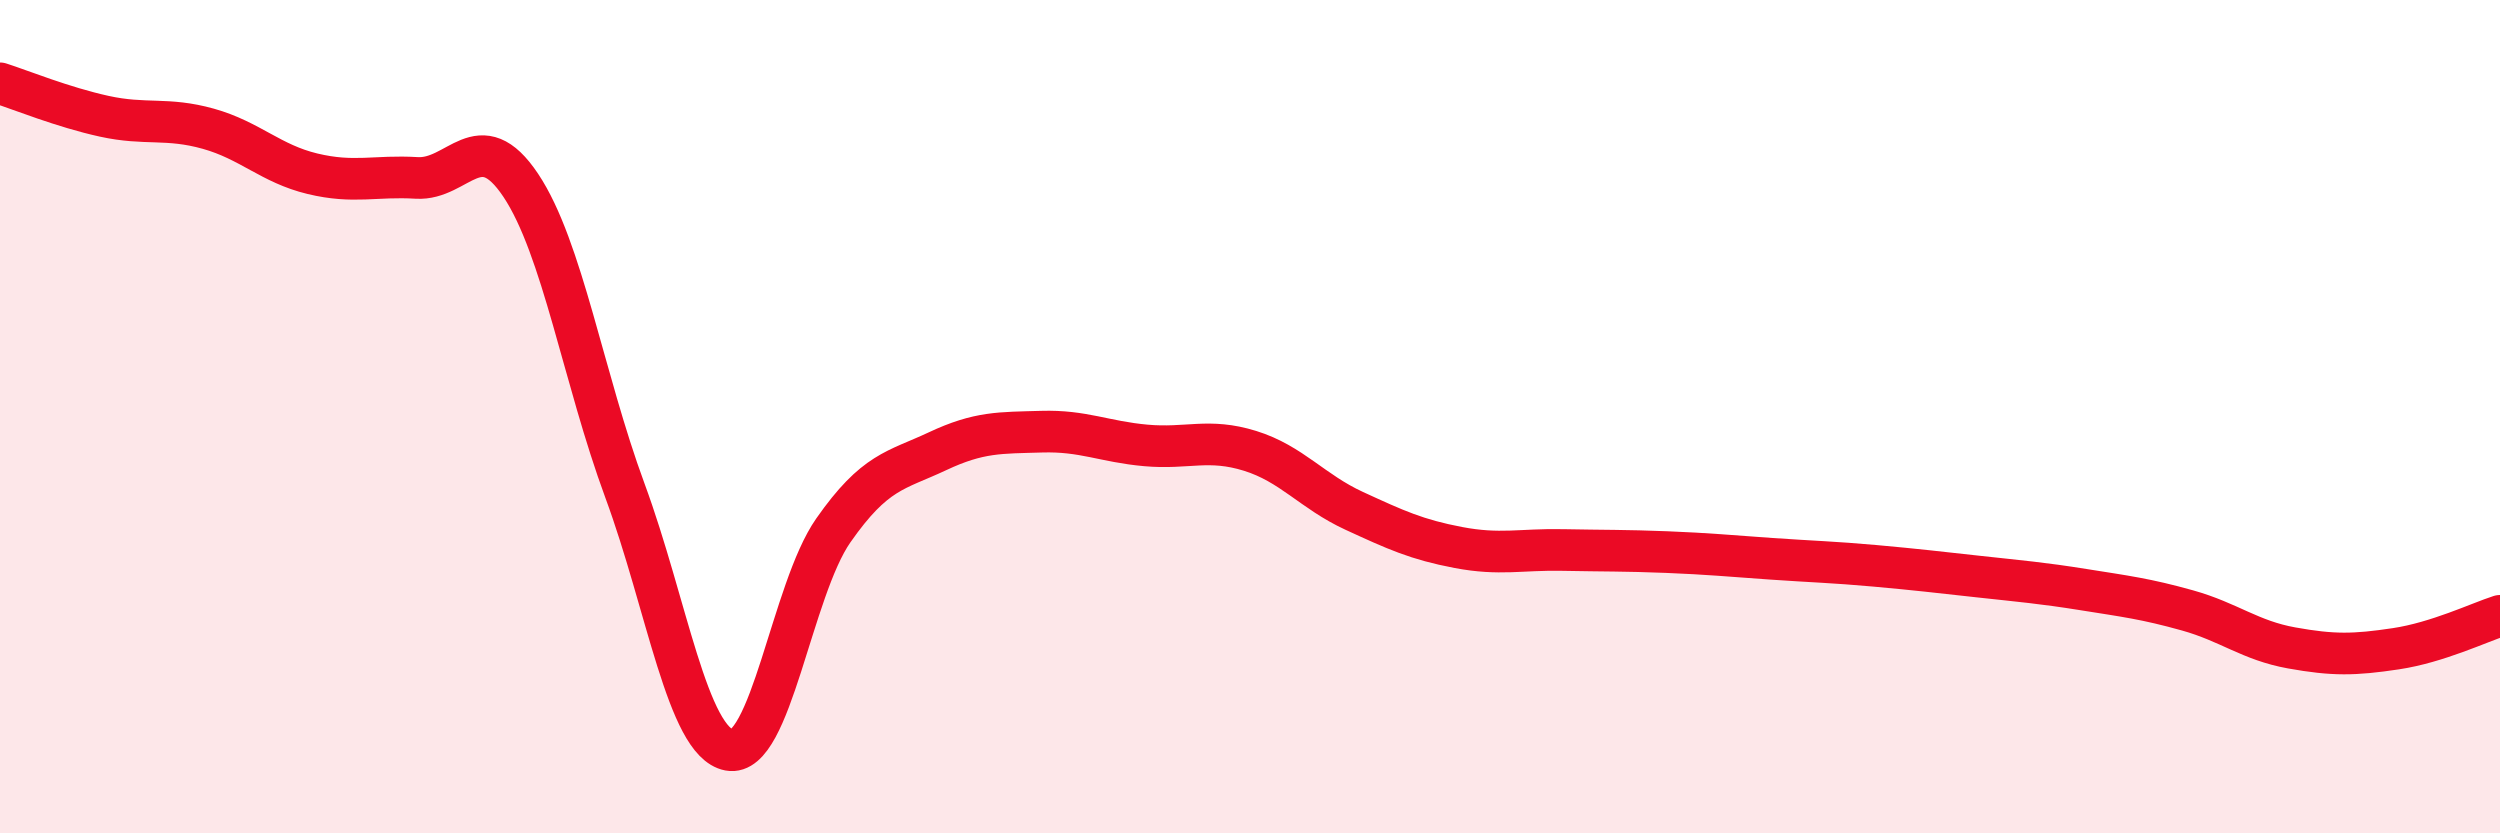
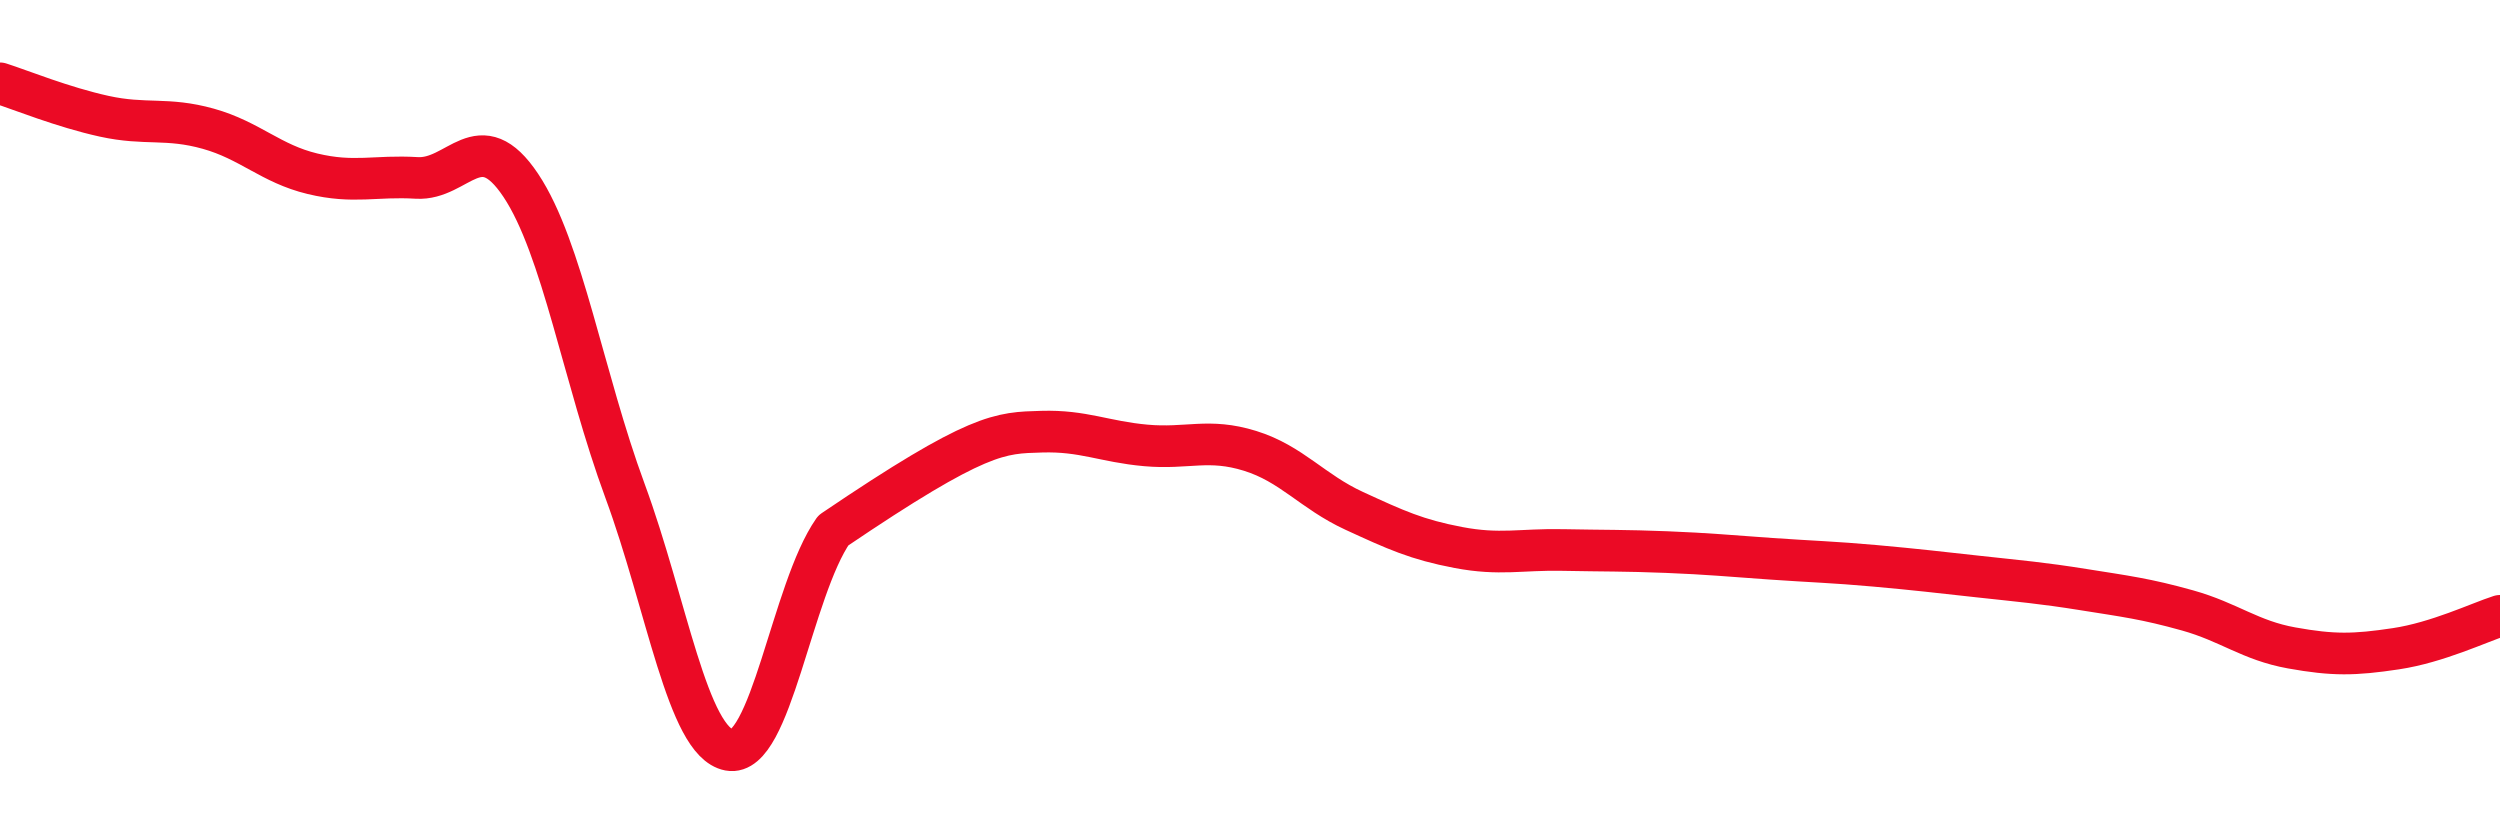
<svg xmlns="http://www.w3.org/2000/svg" width="60" height="20" viewBox="0 0 60 20">
-   <path d="M 0,2 C 0.5,2.16 1.5,2.57 2.5,2.79 C 3.5,3.01 4,2.81 5,3.09 C 6,3.37 6.5,3.93 7.5,4.17 C 8.5,4.41 9,4.21 10,4.27 C 11,4.33 11.5,2.95 12.5,4.45 C 13.5,5.95 14,9.07 15,11.78 C 16,14.49 16.5,17.81 17.5,18 C 18.5,18.19 19,14.16 20,12.73 C 21,11.3 21.5,11.3 22.5,10.83 C 23.5,10.36 24,10.39 25,10.36 C 26,10.33 26.5,10.6 27.5,10.69 C 28.5,10.78 29,10.51 30,10.82 C 31,11.13 31.5,11.8 32.5,12.26 C 33.5,12.72 34,12.95 35,13.14 C 36,13.33 36.5,13.18 37.5,13.2 C 38.5,13.22 39,13.21 40,13.25 C 41,13.29 41.5,13.34 42.5,13.41 C 43.5,13.48 44,13.49 45,13.58 C 46,13.67 46.5,13.73 47.5,13.84 C 48.5,13.95 49,13.99 50,14.15 C 51,14.31 51.5,14.37 52.5,14.65 C 53.5,14.93 54,15.37 55,15.55 C 56,15.73 56.5,15.72 57.5,15.57 C 58.5,15.42 59.5,14.94 60,14.78L60 20L0 20Z" fill="#EB0A25" opacity="0.1" stroke-linecap="round" stroke-linejoin="round" />
-   <path d="M 0,2 C 0.5,2.16 1.5,2.57 2.5,2.79 C 3.5,3.01 4,2.81 5,3.09 C 6,3.37 6.5,3.93 7.5,4.17 C 8.5,4.41 9,4.21 10,4.27 C 11,4.33 11.5,2.95 12.5,4.45 C 13.5,5.95 14,9.07 15,11.78 C 16,14.49 16.5,17.81 17.5,18 C 18.5,18.19 19,14.16 20,12.73 C 21,11.3 21.5,11.3 22.5,10.83 C 23.5,10.36 24,10.39 25,10.36 C 26,10.33 26.5,10.6 27.5,10.69 C 28.5,10.78 29,10.51 30,10.82 C 31,11.13 31.5,11.8 32.5,12.26 C 33.5,12.72 34,12.95 35,13.14 C 36,13.33 36.5,13.18 37.5,13.2 C 38.5,13.22 39,13.21 40,13.25 C 41,13.29 41.5,13.34 42.5,13.41 C 43.5,13.48 44,13.49 45,13.58 C 46,13.67 46.5,13.73 47.5,13.84 C 48.5,13.95 49,13.99 50,14.15 C 51,14.31 51.5,14.37 52.5,14.65 C 53.5,14.93 54,15.37 55,15.55 C 56,15.73 56.5,15.72 57.5,15.57 C 58.5,15.42 59.5,14.94 60,14.78" stroke="#EB0A25" stroke-width="1" fill="none" stroke-linecap="round" stroke-linejoin="round" />
+   <path d="M 0,2 C 0.5,2.16 1.5,2.57 2.5,2.79 C 3.5,3.01 4,2.81 5,3.09 C 6,3.37 6.5,3.93 7.5,4.17 C 8.5,4.41 9,4.21 10,4.27 C 11,4.33 11.5,2.95 12.5,4.45 C 13.5,5.95 14,9.07 15,11.78 C 16,14.49 16.5,17.81 17.5,18 C 18.5,18.19 19,14.16 20,12.73 C 23.5,10.36 24,10.39 25,10.36 C 26,10.33 26.5,10.6 27.5,10.69 C 28.5,10.78 29,10.51 30,10.82 C 31,11.13 31.5,11.8 32.5,12.26 C 33.5,12.72 34,12.95 35,13.14 C 36,13.33 36.5,13.18 37.5,13.2 C 38.5,13.22 39,13.21 40,13.25 C 41,13.29 41.5,13.34 42.5,13.41 C 43.5,13.48 44,13.49 45,13.58 C 46,13.67 46.5,13.73 47.5,13.84 C 48.5,13.95 49,13.99 50,14.15 C 51,14.31 51.5,14.37 52.5,14.65 C 53.5,14.93 54,15.37 55,15.55 C 56,15.73 56.5,15.72 57.5,15.57 C 58.5,15.42 59.5,14.94 60,14.78" stroke="#EB0A25" stroke-width="1" fill="none" stroke-linecap="round" stroke-linejoin="round" />
</svg>